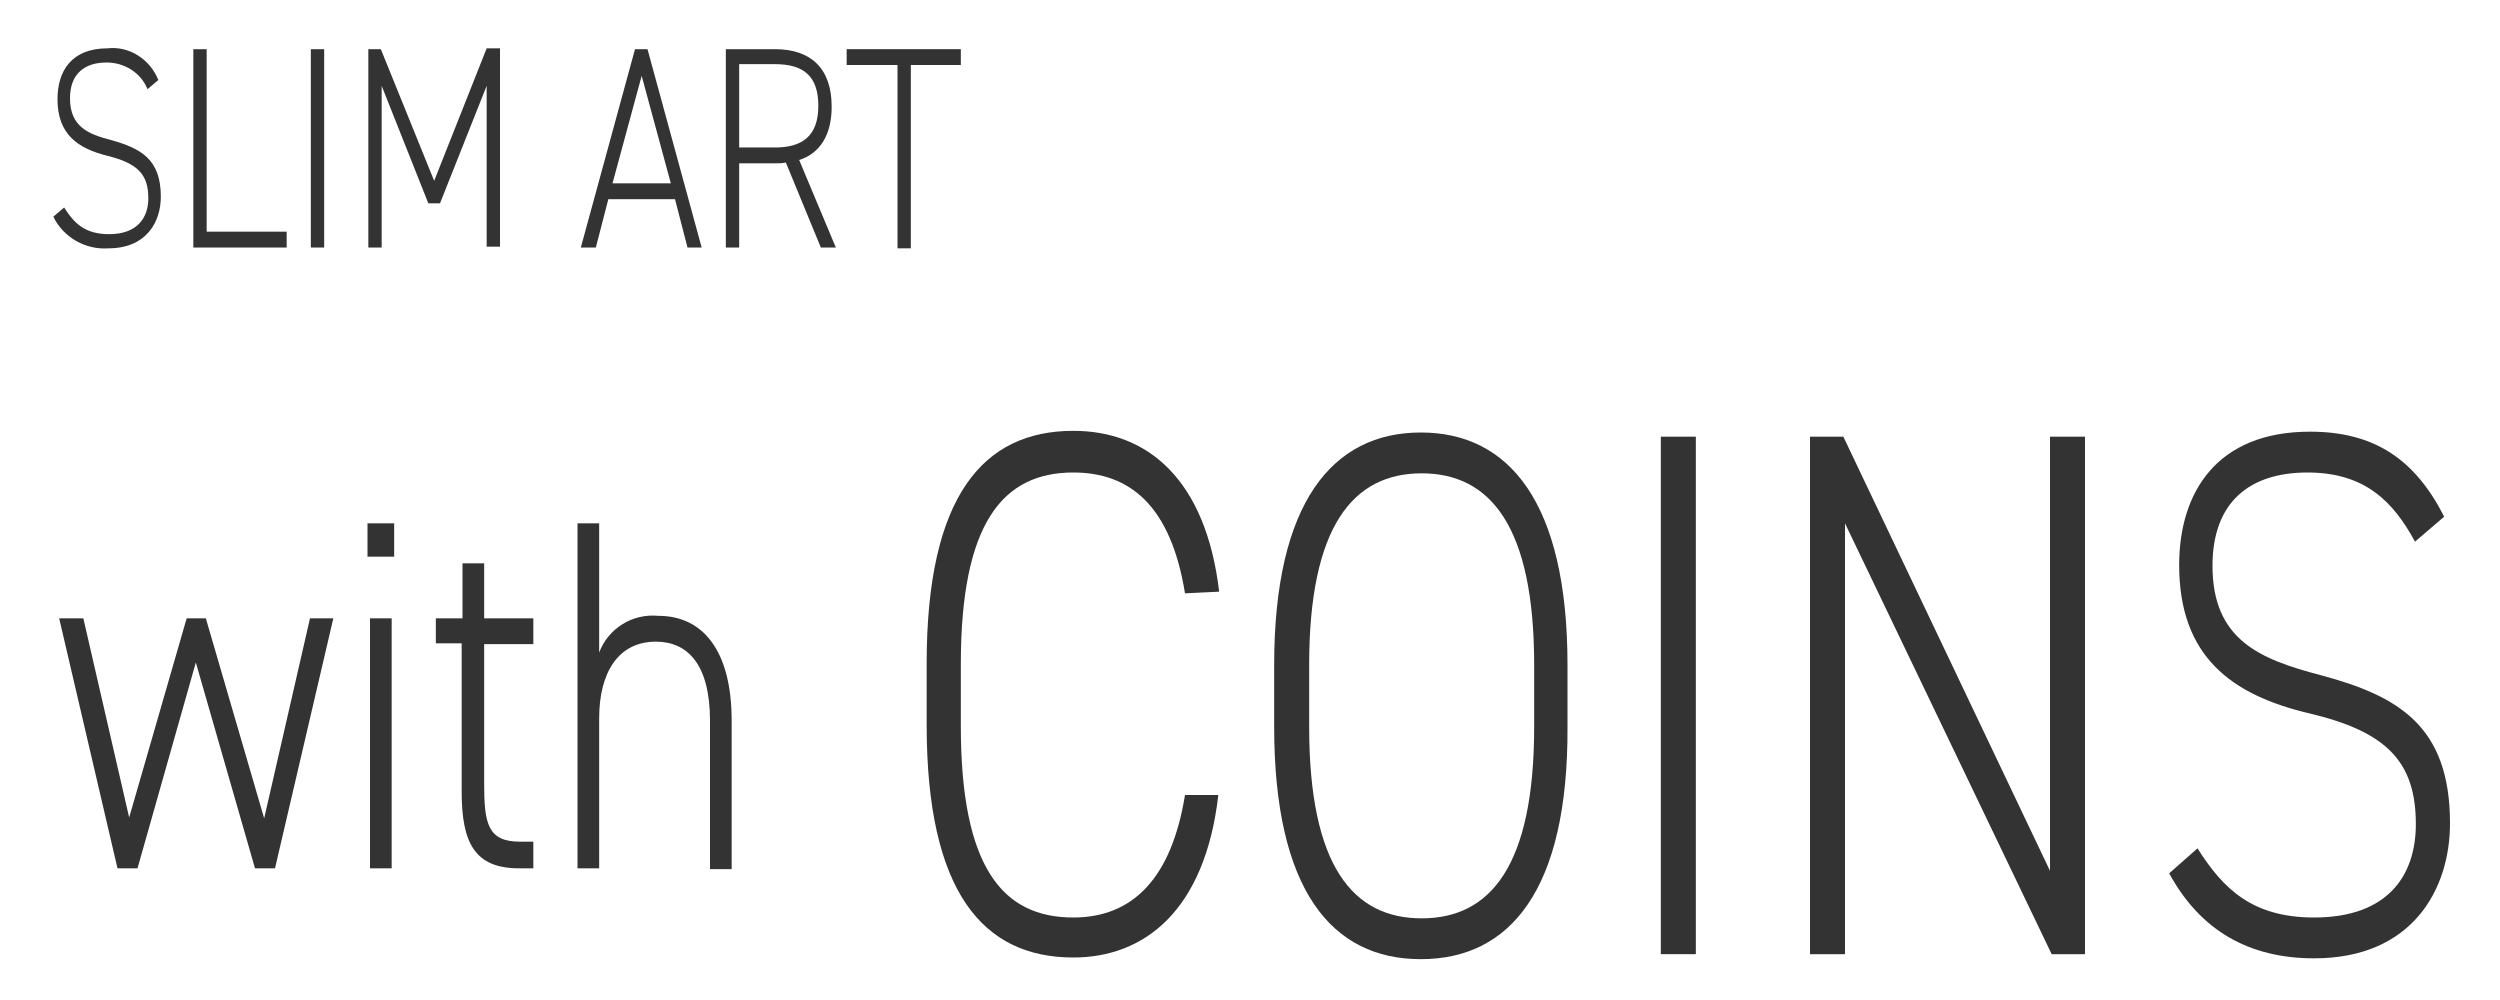
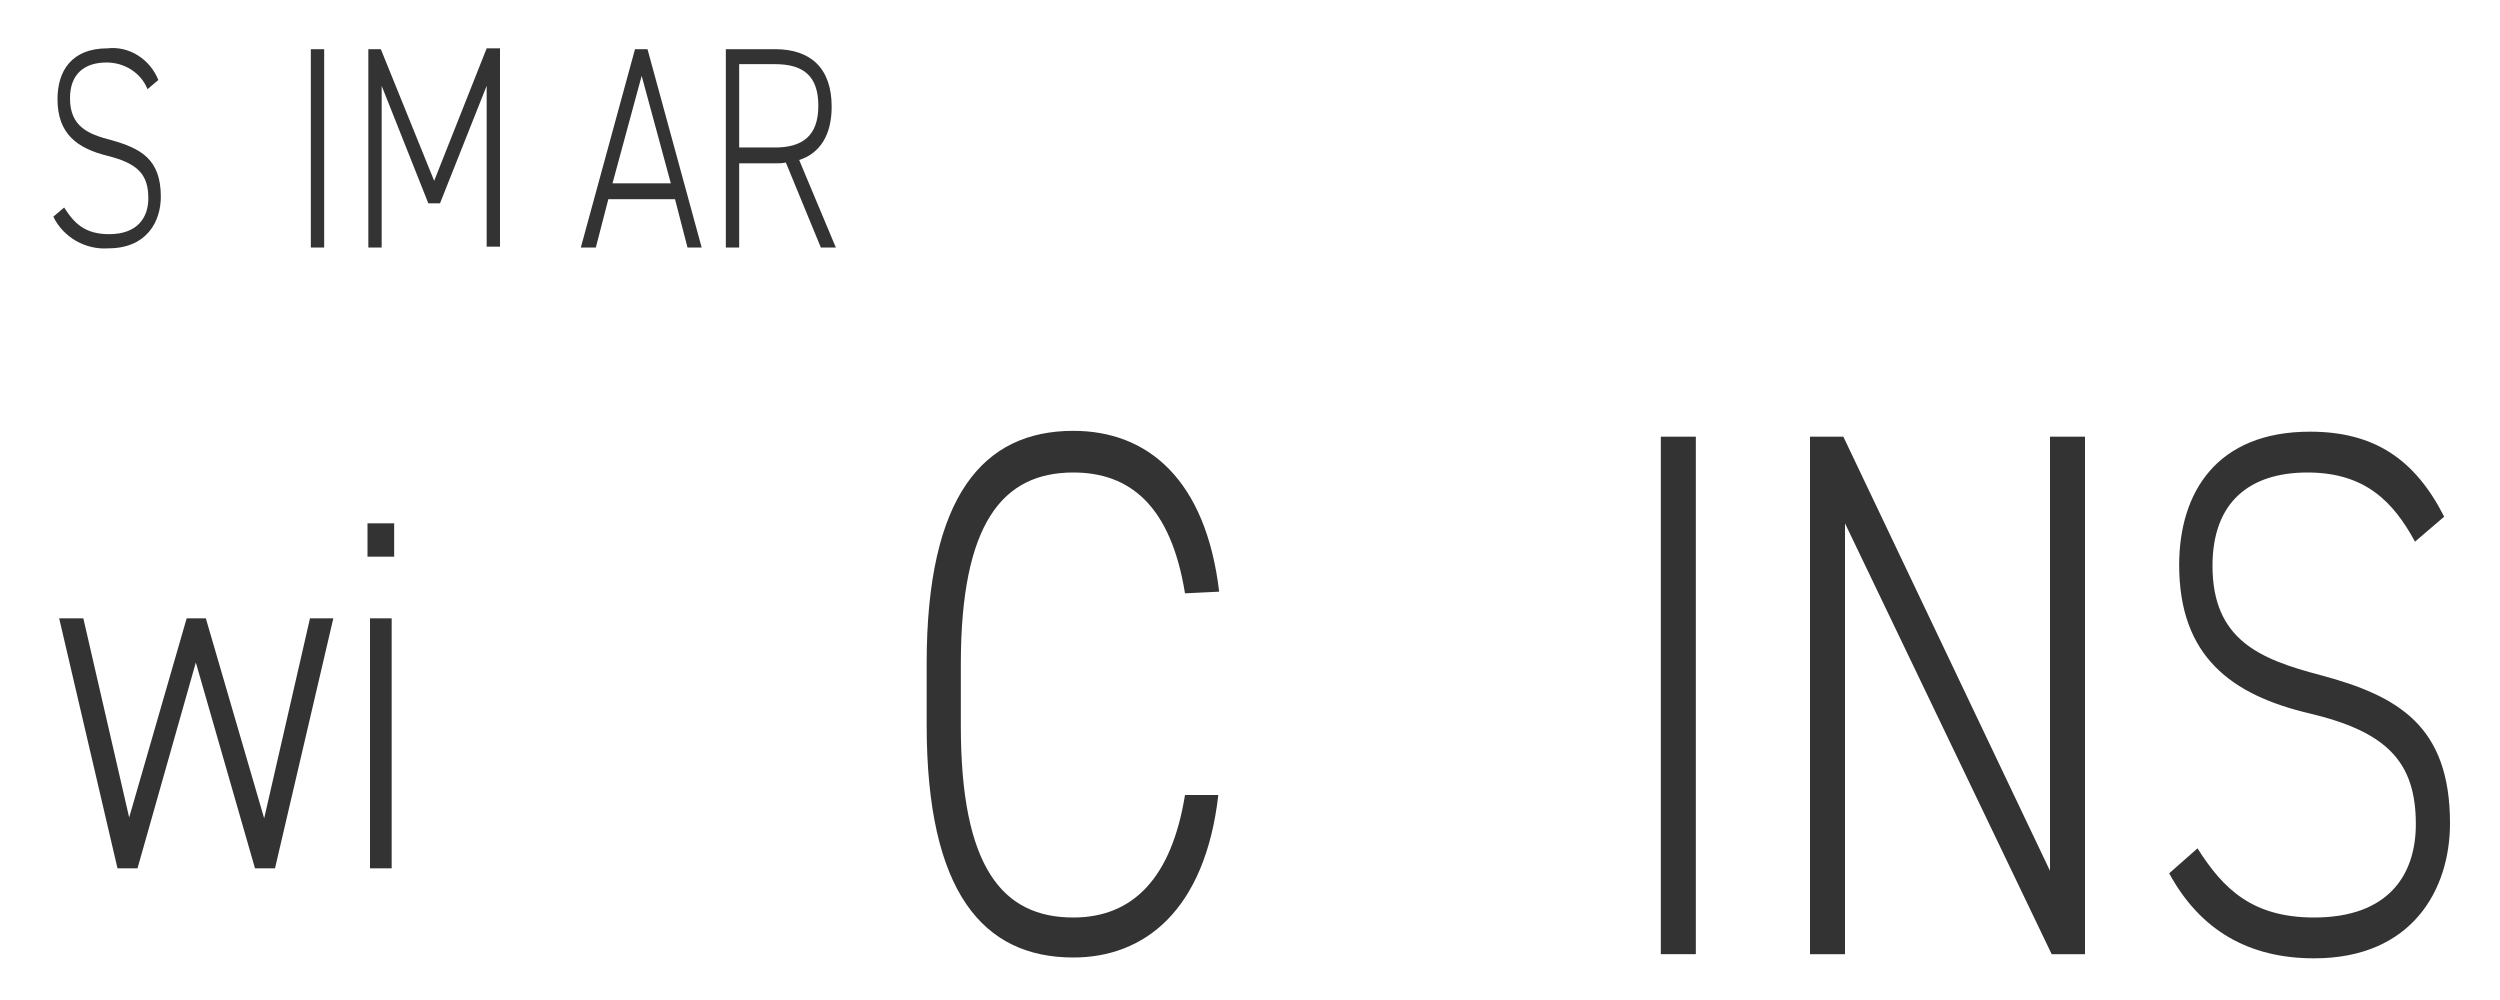
<svg xmlns="http://www.w3.org/2000/svg" version="1.1" id="レイヤー_1" x="0px" y="0px" viewBox="0 0 300 120" style="enable-background:new 0 0 300 120;" xml:space="preserve">
  <style type="text/css">
	.st0{fill:#333333;}
</style>
  <g id="レイヤー_2_00000047054410222284201400000017179579932776547494_">
    <g id="レイヤー_1-2_00000172406783483537808360000011440114108279160450_">
      <path class="st0" d="M17.7,10.7c-0.8-2-2.8-3.2-4.9-3.2c-2.6,0-4.4,1.3-4.4,4.3c0,3.4,2.2,4.3,4.9,5c3.6,1,6,2.3,6,6.8    c0,3-1.7,6.2-6.3,6.2C10.3,30,7.6,28.5,6.4,26l1.3-1.1c1.2,1.9,2.5,3.2,5.4,3.2c3.4,0,4.7-2,4.7-4.3c0-2.9-1.3-4.2-4.9-5.1    c-3.6-0.9-6-2.6-6-6.8c0-3.4,1.7-6.1,6-6.1C15.5,5.5,18,7.1,19,9.6L17.7,10.7z" />
-       <path class="st0" d="M24.8,27.8h9.6v1.9H23.2V5.9h1.6L24.8,27.8z" />
      <path class="st0" d="M38.9,29.7h-1.6V5.9h1.6V29.7z" />
      <path class="st0" d="M52.1,21.7l6.3-15.9H60v23.8h-1.6V10.3l-5.6,14.1h-1.4l-5.6-14.1v19.4h-1.6V5.9h1.5L52.1,21.7z" />
      <path class="st0" d="M69.7,29.7l6.5-23.8h1.5l6.5,23.8h-1.7L81,23.9h-8l-1.5,5.8H69.7z M73.5,22h7L77,9.1L73.5,22z" />
      <path class="st0" d="M98.5,29.7l-4.2-10.2c-0.4,0.1-0.8,0.1-1.3,0.1h-4.3v10.1h-1.6V5.9H93c4.3,0,6.8,2.3,6.8,6.9    c0,3.4-1.4,5.6-3.9,6.4l4.4,10.5H98.5z M93,17.7c3.3,0,5.2-1.4,5.2-5s-1.8-5-5.2-5h-4.3v10H93z" />
-       <path class="st0" d="M115.3,5.9v1.9h-6v22h-1.6v-22h-6.1V5.9H115.3z" />
      <path class="st0" d="M23.5,79.5l-7,24.7h-2.4l-7-30H10l5.5,23.9l6.9-23.9h2.3l7,24l5.5-24h2.8l-7,30h-2.4L23.5,79.5z" />
      <path class="st0" d="M44.1,62.8h3.2v4h-3.2V62.8z M44.4,74.2h2.6v30h-2.6L44.4,74.2z" />
-       <path class="st0" d="M52.4,74.2h3.1v-6.6h2.6v6.6H64v3.1h-5.9V94c0,4.8,0.4,7,4.3,7H64v3.2h-1.7c-5.3,0-6.9-3-6.9-9.2V77.2h-3.1    V74.2z" />
-       <path class="st0" d="M69.3,62.8h2.6v15.5c1.1-2.9,4-4.7,7.1-4.4c5.3,0,8.8,4.1,8.8,12.6v17.8h-2.6V86.5c0-6.8-2.7-9.5-6.5-9.5    c-4.5,0-6.8,3.7-6.8,9.2v18h-2.6V62.8z" />
      <path class="st0" d="M142.2,71.2c-1.7-10.5-6.6-14.5-13.4-14.5c-8.5,0-13.5,6.1-13.5,23v7.4c0,17,5,23,13.5,23    c7.2,0,11.8-4.8,13.4-14.7h4c-1.6,13.9-8.9,19.5-17.4,19.5c-10.8,0-17.6-7.8-17.6-27.9v-7.4c0-20.1,6.8-27.9,17.6-27.9    c8.9,0,15.9,5.8,17.5,19.3L142.2,71.2z" />
-       <path class="st0" d="M170.5,115.1c-10.7,0-17.6-8.3-17.6-27.9v-7.4c0-19.5,7-27.9,17.6-27.9s17.6,8.4,17.6,27.9v7.4    C188.2,106.8,181.2,115.1,170.5,115.1z M157.1,87.2c0,16.8,5.3,23,13.5,23s13.5-6.2,13.5-23v-7.4c0-16.7-5.3-23-13.5-23    s-13.5,6.3-13.5,23V87.2z" />
      <path class="st0" d="M203.5,114.5h-4.2V52.4h4.2L203.5,114.5z" />
      <path class="st0" d="M250.2,52.4v62.1h-4l-24.8-51.7v51.7h-4.2V52.4h4l24.8,52.1V52.4H250.2z" />
      <path class="st0" d="M289.8,65c-2.6-4.8-6-8.3-12.9-8.3s-11.4,3.5-11.4,11.2c0,8.9,5.7,11.2,12.9,13.1c9.4,2.5,15.6,6.1,15.6,17.8    c0,7.9-4.5,16.2-16.3,16.2c-7.9,0-13.7-3.4-17.4-10.2l3.4-3c3.1,4.9,6.6,8.3,14,8.3c8.9,0,12.2-5.1,12.2-11.2    c0-7.5-3.5-11.1-12.8-13.3c-9.3-2.2-15.6-6.8-15.6-17.8c0-8.7,4.5-16,15.7-16c7.7,0,12.6,3.3,16.1,10.2L289.8,65z" />
    </g>
  </g>
</svg>